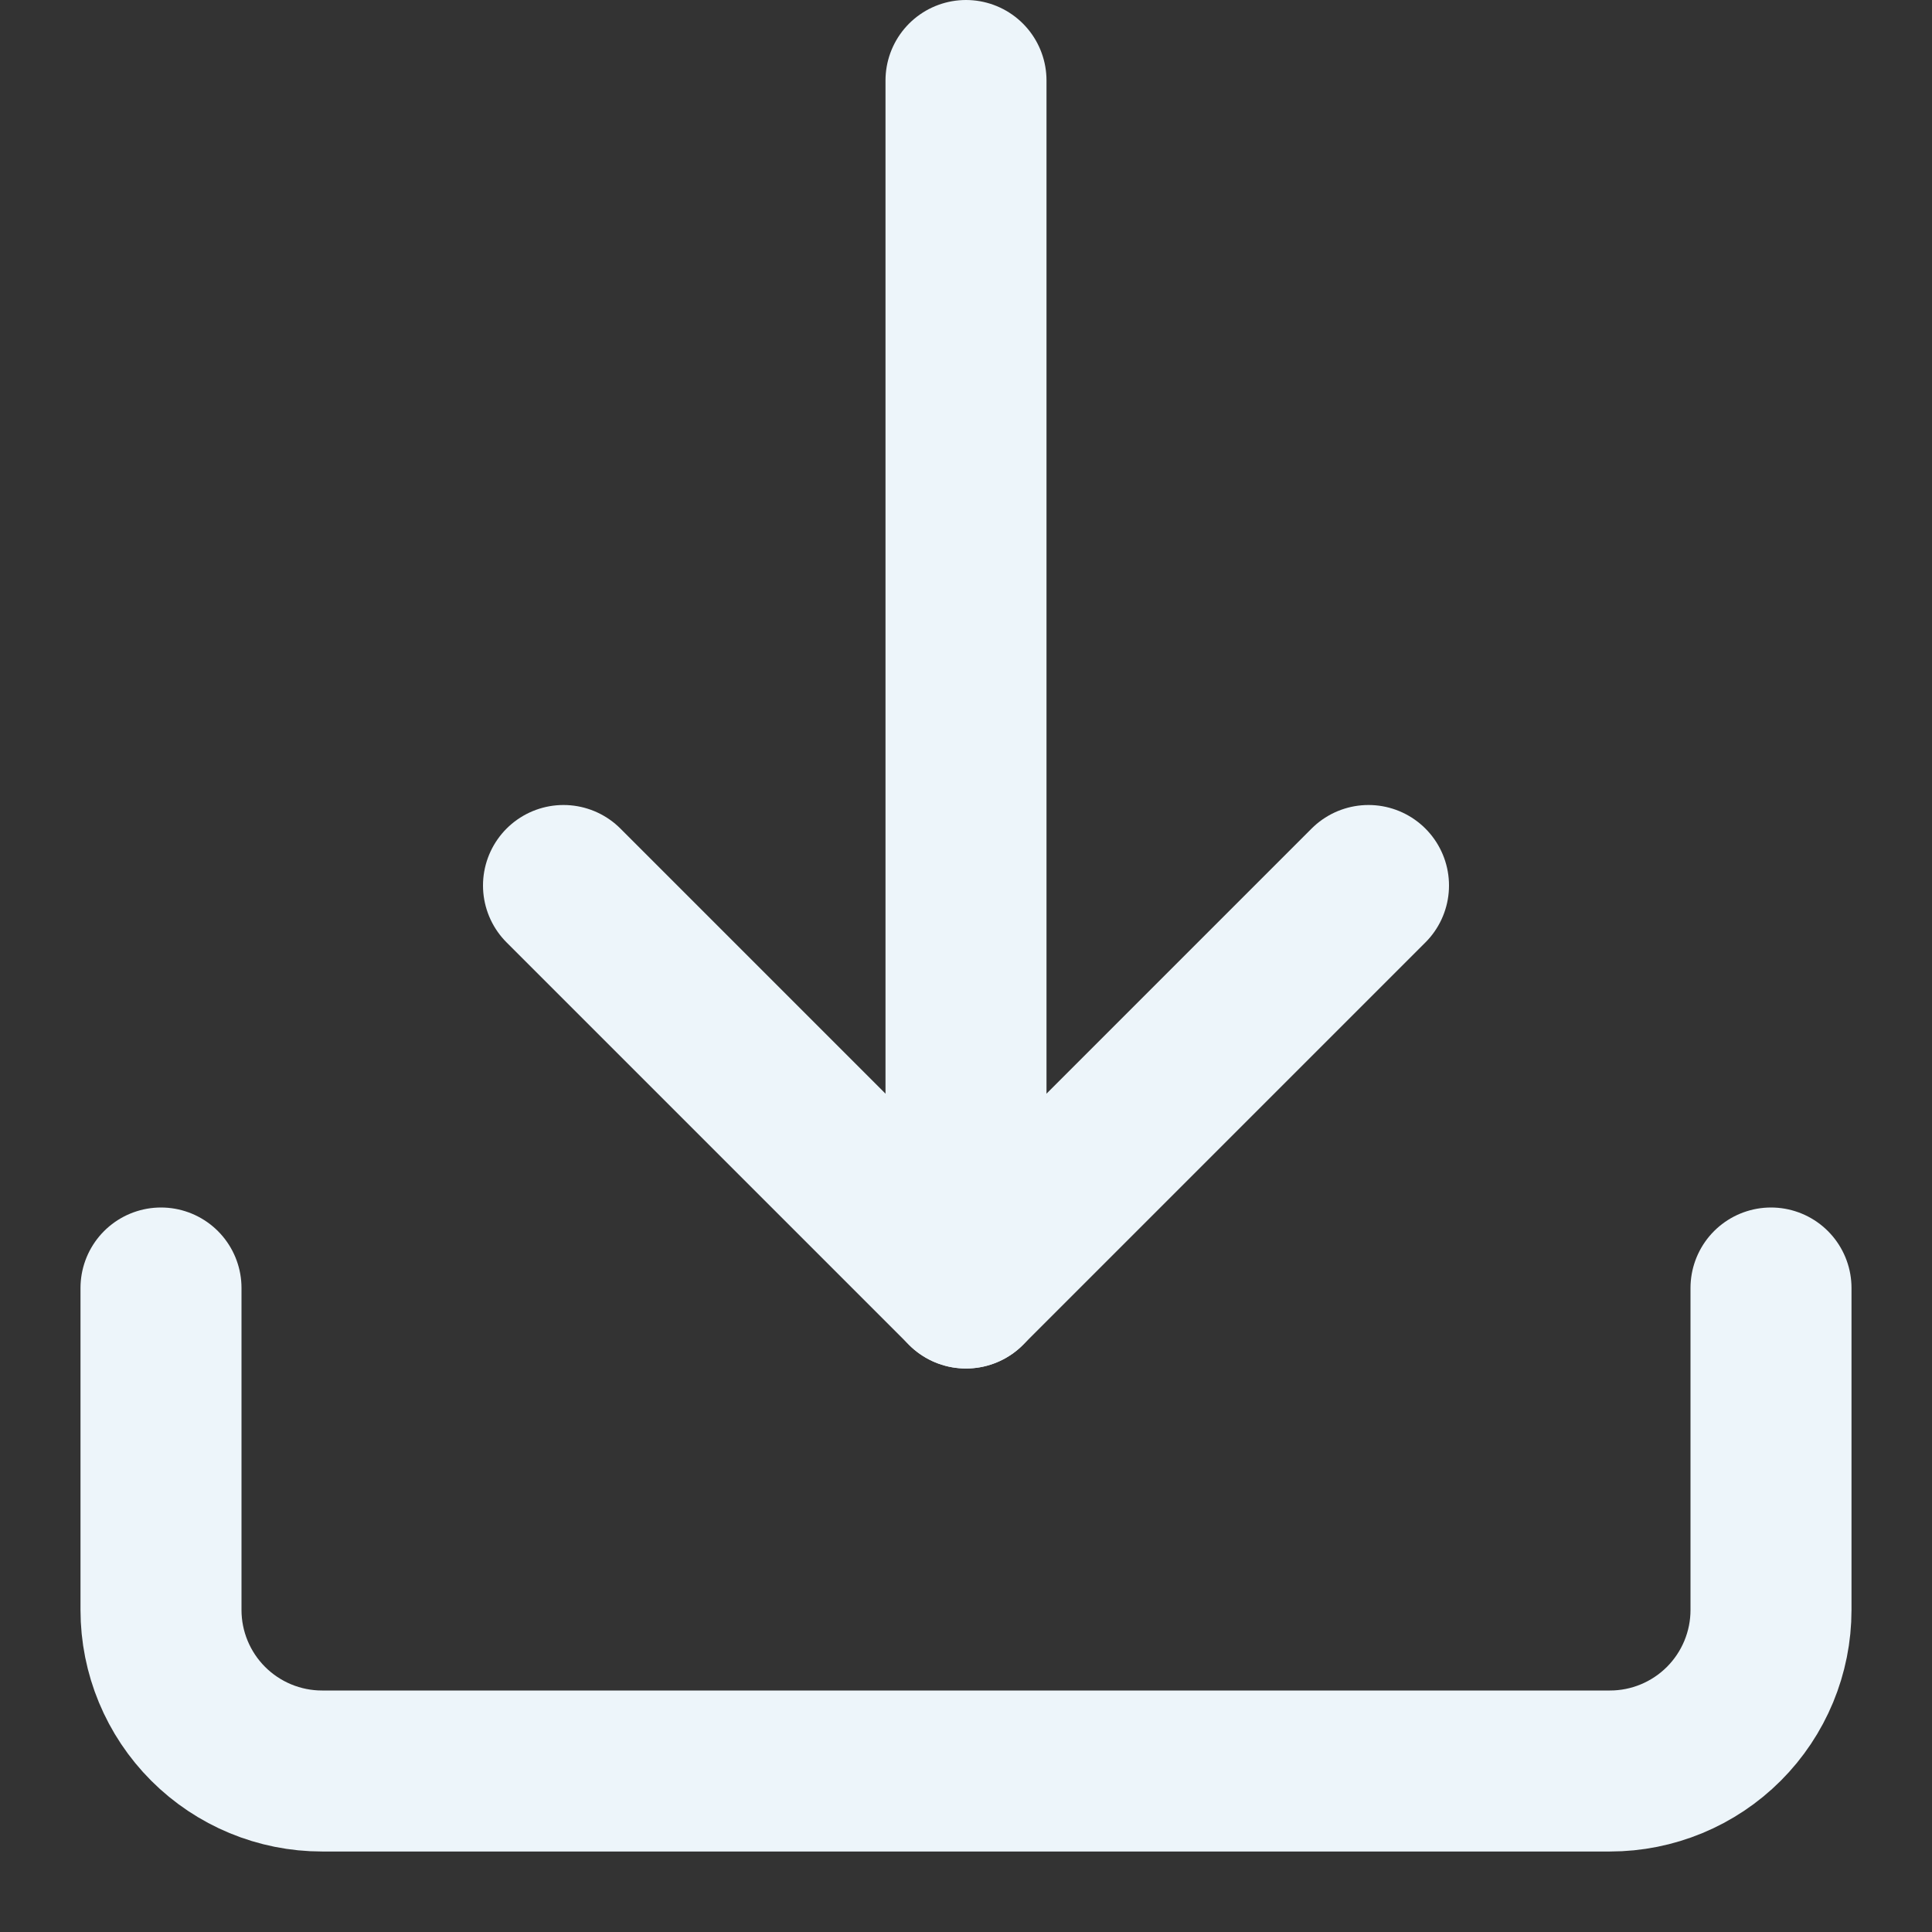
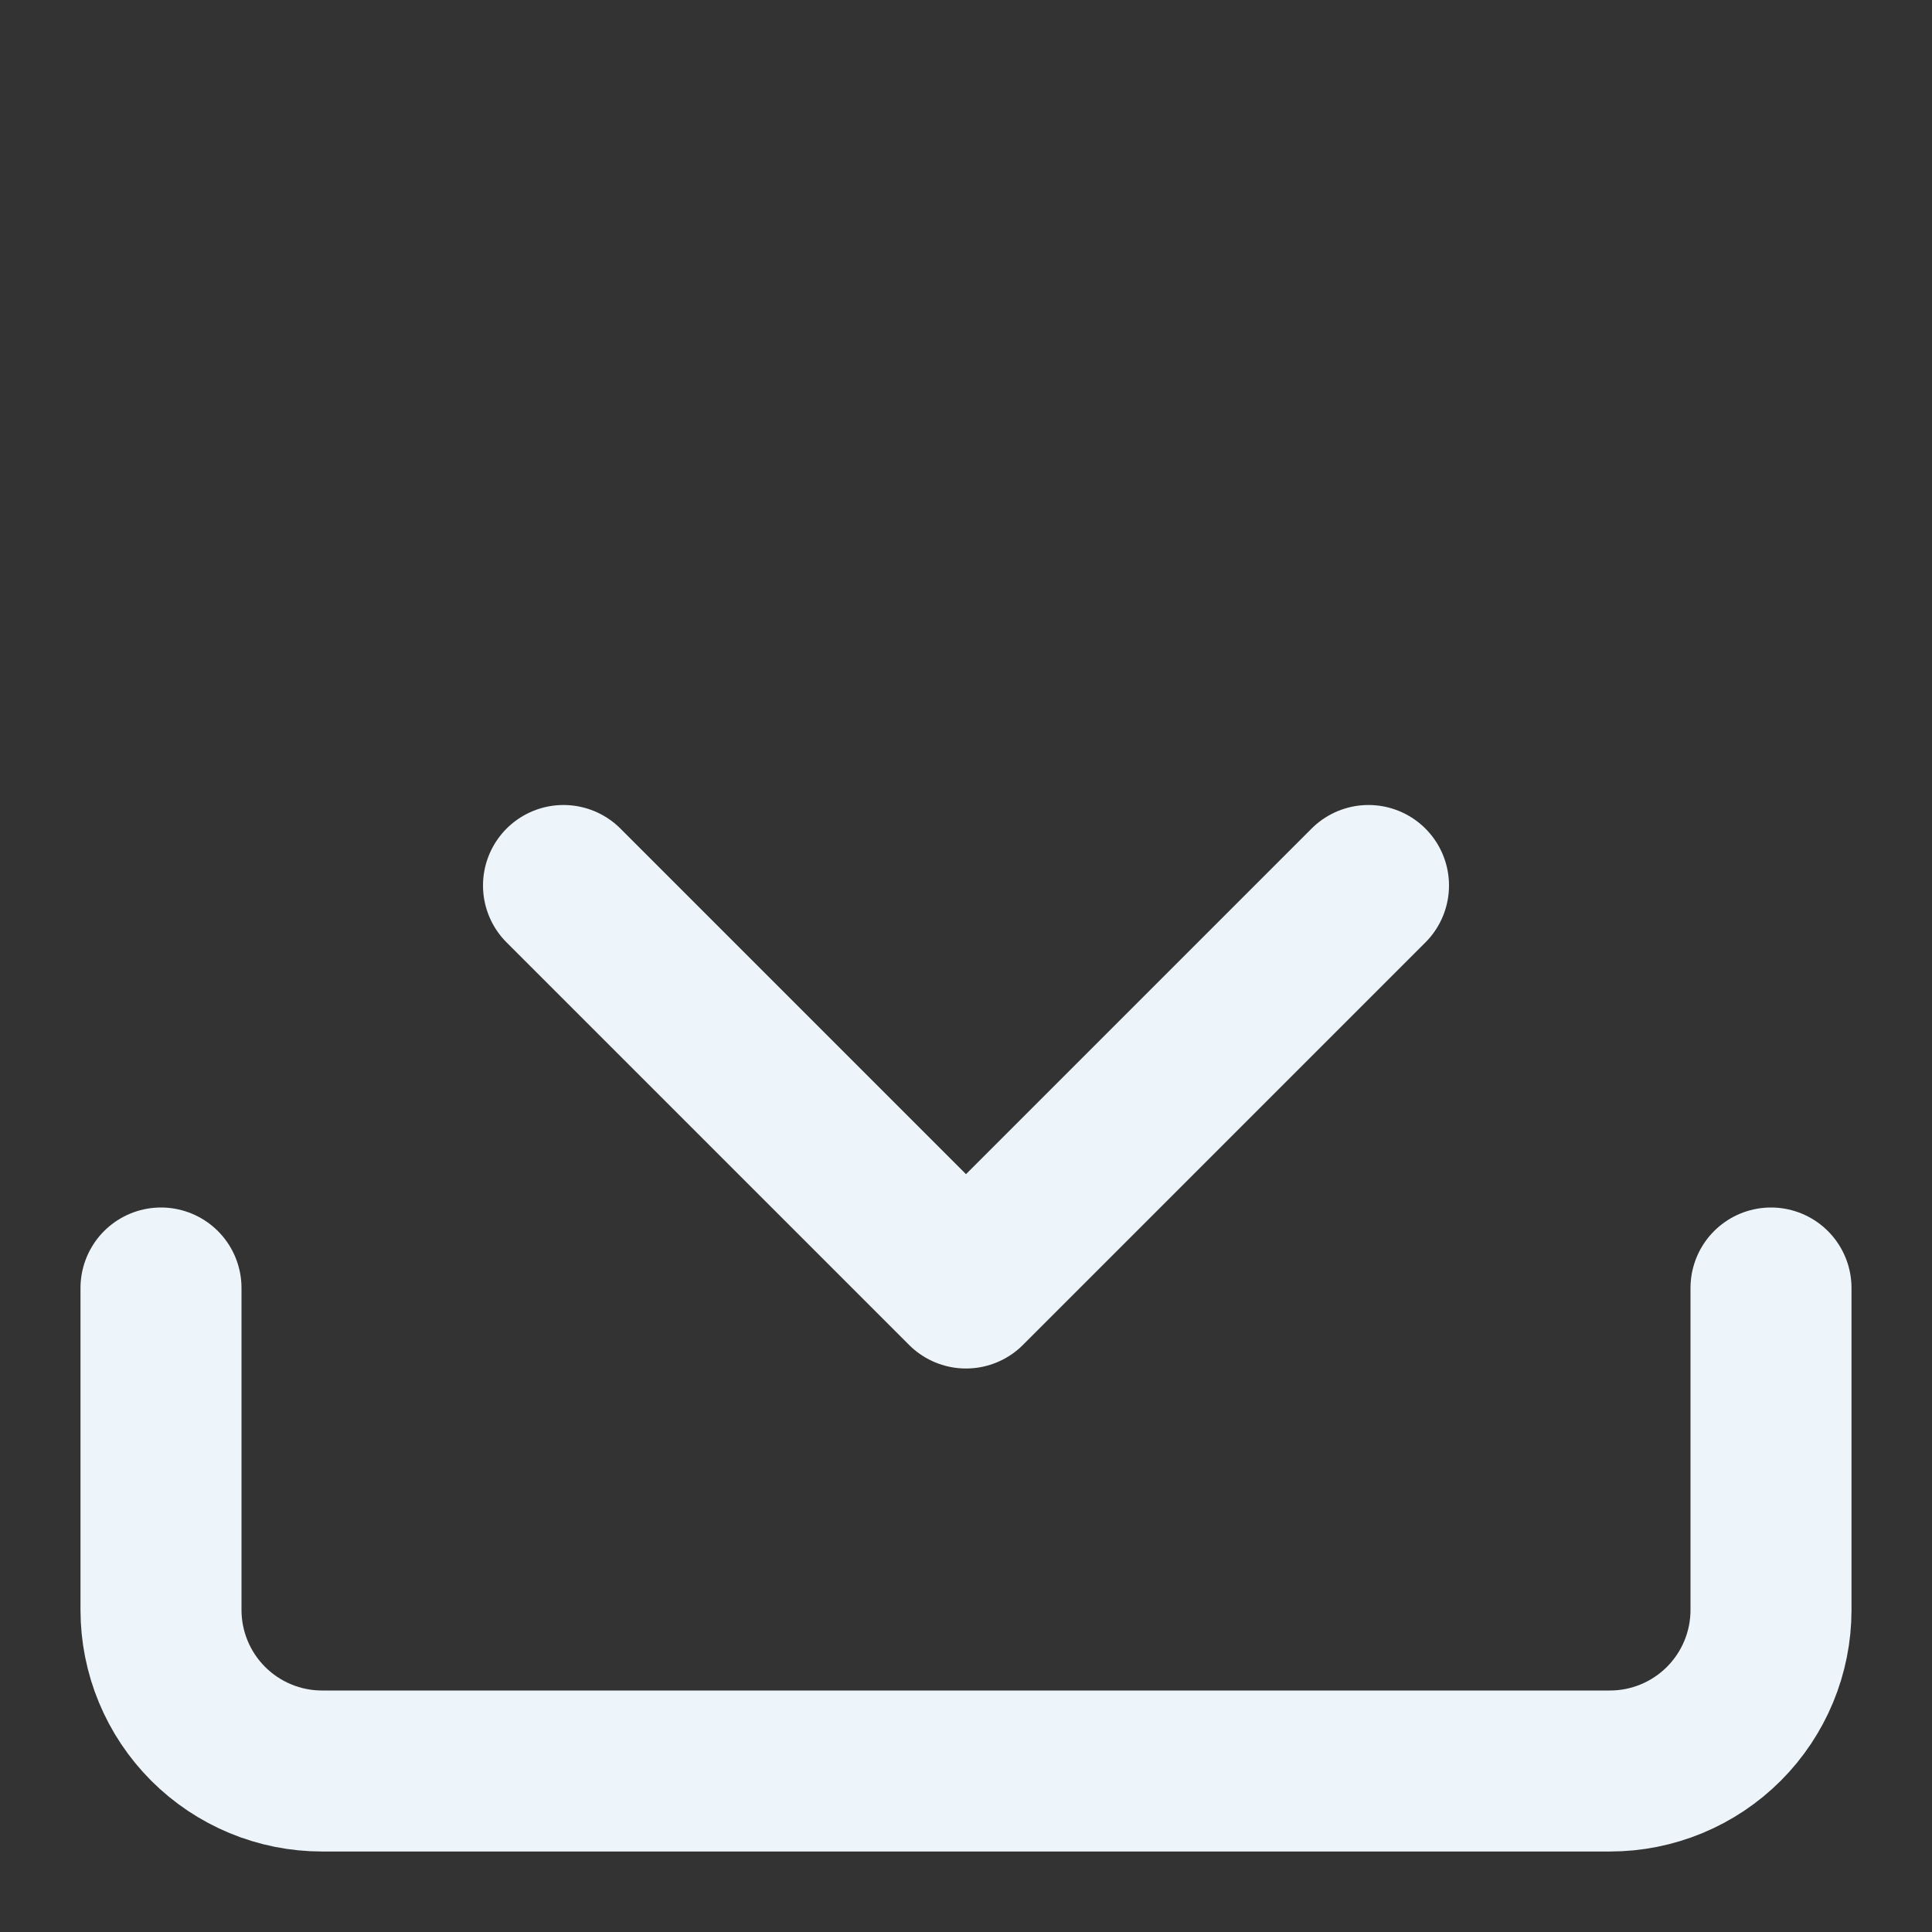
<svg xmlns="http://www.w3.org/2000/svg" width="24" height="24" viewBox="0 0 24 24" fill="none">
  <rect x="0" y="0" width="24" height="24" fill="#333333" stroke="none" />
  <path d="M2 16V20C2 20.53 2.211 21.039 2.586 21.414C2.961 21.789 3.47 22 4 22H20C20.53 22 21.039 21.789 21.414 21.414C21.789 21.039 22 20.53 22 20V16" stroke="#EDF5FA" stroke-width="2" stroke-linecap="round" stroke-linejoin="round" />
-   <path d="M12 1V16" stroke="#EDF5FA" stroke-width="2" stroke-linecap="round" stroke-linejoin="round" />
  <path d="M7 11L12 16L17 11" stroke="#EDF5FA" stroke-width="2" stroke-linecap="round" stroke-linejoin="round" />
</svg>